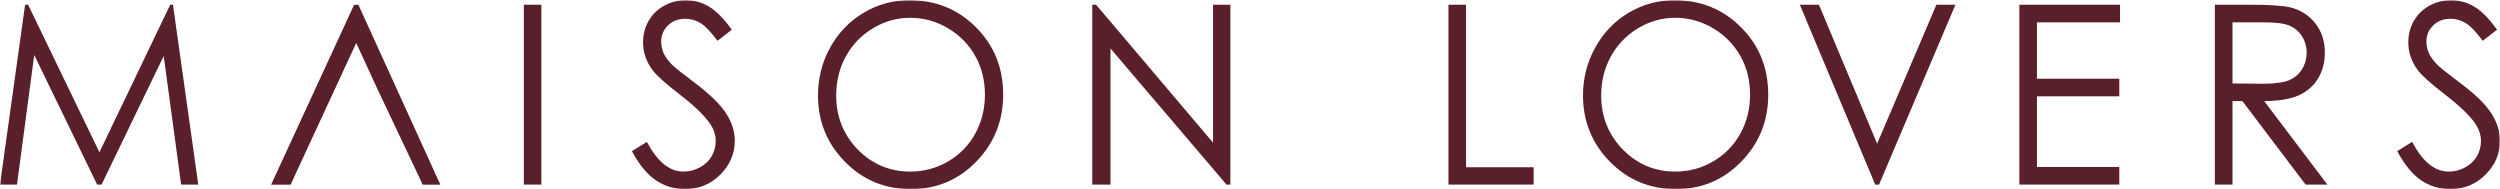
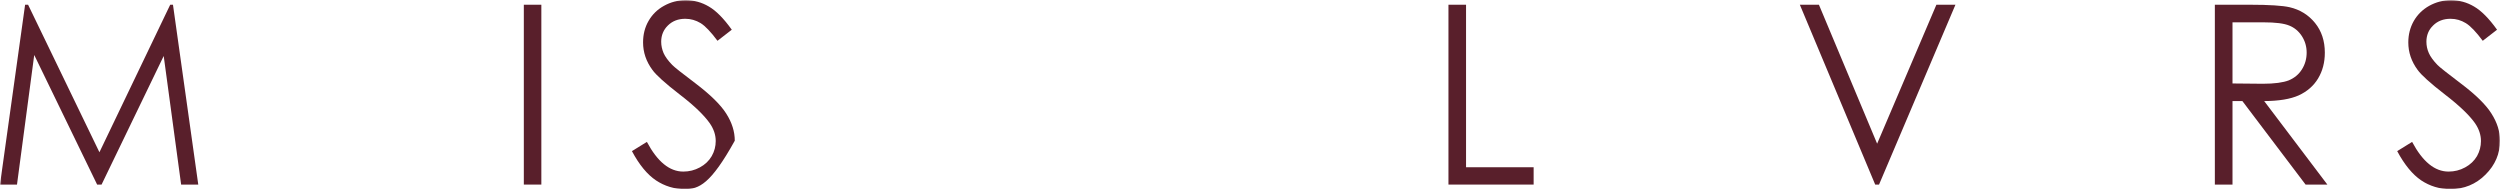
<svg xmlns="http://www.w3.org/2000/svg" width="766" height="58" viewBox="0 0 766 58" fill="none">
  <g clip-path="url(#clip0_435_20)">
    <mask id="mask0_435_20" style="mask-type:luminance" maskUnits="userSpaceOnUse" x="0" y="0" width="766" height="58">
      <path d="M766 0H0V58H766V0Z" fill="white" />
    </mask>
    <g mask="url(#mask0_435_20)">
      <path d="M-0.004 56.553L7.692 1.449H8.607L30.464 46.652L52.15 1.449H52.999L60.748 56.553H55.498L50.16 17.154L31.12 56.553H29.76L10.487 16.85L5.206 56.553H-0.004Z" fill="#591F2B" />
-       <path d="M90.026 54.44L89.065 56.575H83.07L108.499 1.471H109.816L134.915 56.575H129.503L128.515 54.44L115.791 27.597L109.146 13.174L90.026 54.44Z" fill="#591F2B" />
      <path d="M160.5 1.449H165.869V56.553H160.5V1.449Z" fill="#591F2B" />
-       <path d="M193.625 46.305L198.208 43.478C201.438 49.547 205.149 52.571 209.358 52.571C211.155 52.571 212.845 52.158 214.45 51.286C216.024 50.44 217.245 49.262 218.076 47.829C218.906 46.37 219.297 44.826 219.297 43.217C219.297 41.365 218.714 39.56 217.48 37.777C215.789 35.365 212.74 32.384 208.254 28.946C203.777 25.489 200.993 22.963 199.898 21.419C197.985 18.829 197.037 16.022 197.037 13.001C197.037 10.586 197.569 8.407 198.707 6.431C199.824 4.471 201.407 2.904 203.459 1.775C205.502 0.644 207.689 0.057 210.101 0.057C212.633 0.057 215.014 0.707 217.214 2.014C219.424 3.299 221.763 5.67 224.219 9.105L219.84 12.499C217.797 9.758 216.076 7.953 214.663 7.081C213.215 6.213 211.667 5.756 209.977 5.756C207.816 5.756 206.041 6.431 204.65 7.801C203.289 9.127 202.589 10.805 202.589 12.78C202.589 13.976 202.842 15.132 203.32 16.263C203.81 17.372 204.702 18.59 205.989 19.919C206.701 20.636 209.007 22.463 212.962 25.441C217.598 28.946 220.797 32.078 222.529 34.819C224.284 37.581 225.136 40.325 225.136 43.109C225.136 47.087 223.645 50.569 220.692 53.506C217.736 56.464 214.111 57.946 209.881 57.946C206.615 57.946 203.642 57.029 200.993 55.268C198.324 53.483 195.847 50.482 193.625 46.305Z" fill="#591F2B" />
-       <path d="M278.645 0.057C286.8 0.057 293.636 2.886 299.11 8.433C304.614 13.976 307.37 20.83 307.37 29.012C307.37 37.061 304.614 43.867 299.141 49.503C293.656 55.139 286.97 57.946 279.094 57.946C271.098 57.946 264.359 55.139 258.886 49.547C253.369 43.956 250.635 37.17 250.635 29.249C250.635 23.941 251.878 19.047 254.377 14.545C256.886 10.021 260.299 6.472 264.636 3.908C268.95 1.338 273.618 0.057 278.645 0.057ZM278.889 5.448C274.903 5.448 271.141 6.494 267.546 8.607C263.987 10.738 261.191 13.608 259.203 17.198C257.207 20.81 256.208 24.813 256.208 29.229C256.208 35.778 258.428 41.28 262.829 45.828C267.282 50.33 272.62 52.571 278.889 52.571C283.058 52.571 286.927 51.549 290.497 49.458C294.049 47.394 296.814 44.565 298.81 40.953C300.787 37.366 301.779 33.363 301.779 28.968C301.779 24.617 300.787 20.636 298.81 17.135C296.814 13.589 294.006 10.738 290.392 8.607C286.777 6.494 282.941 5.448 278.889 5.448Z" fill="#591F2B" />
-       <path d="M334.668 56.553V1.449H335.839L371.684 43.719V1.449H376.987V56.553H375.797L340.25 14.848V56.553H334.668Z" fill="#591F2B" />
+       <path d="M193.625 46.305L198.208 43.478C201.438 49.547 205.149 52.571 209.358 52.571C211.155 52.571 212.845 52.158 214.45 51.286C216.024 50.44 217.245 49.262 218.076 47.829C218.906 46.37 219.297 44.826 219.297 43.217C219.297 41.365 218.714 39.56 217.48 37.777C215.789 35.365 212.74 32.384 208.254 28.946C203.777 25.489 200.993 22.963 199.898 21.419C197.985 18.829 197.037 16.022 197.037 13.001C197.037 10.586 197.569 8.407 198.707 6.431C199.824 4.471 201.407 2.904 203.459 1.775C205.502 0.644 207.689 0.057 210.101 0.057C212.633 0.057 215.014 0.707 217.214 2.014C219.424 3.299 221.763 5.67 224.219 9.105L219.84 12.499C217.797 9.758 216.076 7.953 214.663 7.081C213.215 6.213 211.667 5.756 209.977 5.756C207.816 5.756 206.041 6.431 204.65 7.801C203.289 9.127 202.589 10.805 202.589 12.78C202.589 13.976 202.842 15.132 203.32 16.263C203.81 17.372 204.702 18.59 205.989 19.919C206.701 20.636 209.007 22.463 212.962 25.441C217.598 28.946 220.797 32.078 222.529 34.819C224.284 37.581 225.136 40.325 225.136 43.109C217.736 56.464 214.111 57.946 209.881 57.946C206.615 57.946 203.642 57.029 200.993 55.268C198.324 53.483 195.847 50.482 193.625 46.305Z" fill="#591F2B" />
      <path d="M443.807 1.449H449.198V51.245H469.905V56.553H443.807V1.449Z" fill="#591F2B" />
-       <path d="M513.064 0.057C521.206 0.057 528.041 2.886 533.527 8.433C539.022 13.976 541.787 20.83 541.787 29.012C541.787 37.061 539.022 43.867 533.549 49.503C528.066 55.139 521.387 57.946 513.511 57.946C505.528 57.946 498.777 55.139 493.272 49.547C487.795 43.956 485.034 37.17 485.034 29.249C485.034 23.941 486.286 19.047 488.806 14.545C491.285 10.021 494.716 6.472 499.021 3.908C503.358 1.338 508.037 0.057 513.064 0.057ZM513.297 5.448C509.311 5.448 505.528 6.494 501.967 8.607C498.407 10.738 495.608 13.608 493.621 17.198C491.624 20.81 490.603 24.813 490.603 29.229C490.603 35.778 492.825 41.28 497.246 45.828C501.69 50.33 507.046 52.571 513.297 52.571C517.488 52.571 521.335 51.549 524.896 49.458C528.457 47.394 531.231 44.565 533.23 40.953C535.23 37.366 536.218 33.363 536.218 28.968C536.218 24.617 535.23 20.636 533.23 17.135C531.231 13.589 528.426 10.738 524.811 8.607C521.197 6.494 517.349 5.448 513.297 5.448Z" fill="#591F2B" />
      <path d="M551.473 1.449H557.318L575.155 44.023L593.311 1.449H599.149L575.738 56.553H574.56L551.473 1.449Z" fill="#591F2B" />
-       <path d="M618.73 1.449H649.576V6.841H624.117V24.115H649.354V29.511H624.117V51.156H649.354V56.553H618.73V1.449Z" fill="#591F2B" />
      <path d="M678.631 1.449H689.366C695.374 1.449 699.4 1.731 701.517 2.21C704.716 2.949 707.313 4.56 709.33 7.041C711.317 9.498 712.328 12.521 712.328 16.133C712.328 19.114 711.646 21.744 710.255 24.052C708.894 26.313 706.895 28.033 704.356 29.209C701.795 30.36 698.253 30.947 693.747 30.97L713.103 56.553H706.43L687.07 30.97H684.039V56.553H678.631V1.449ZM684.039 6.841V25.574L693.309 25.663C696.905 25.663 699.552 25.293 701.294 24.617C702.995 23.901 704.356 22.79 705.302 21.268C706.278 19.724 706.759 18.003 706.759 16.111C706.759 14.262 706.268 12.584 705.291 11.062C704.322 9.562 703.017 8.474 701.452 7.846C699.859 7.17 697.2 6.841 693.534 6.841H684.039Z" fill="#591F2B" />
      <path d="M734.501 46.305L739.072 43.478C742.305 49.547 746.015 52.571 750.236 52.571C752.053 52.571 753.732 52.158 755.326 51.286C756.888 50.44 758.122 49.262 758.961 47.829C759.77 46.37 760.164 44.826 760.164 43.217C760.164 41.365 759.578 39.56 758.366 37.777C756.678 35.365 753.593 32.384 749.118 28.946C744.645 25.489 741.858 22.963 740.762 21.419C738.849 18.829 737.905 16.022 737.905 13.001C737.905 10.586 738.467 8.407 739.584 6.431C740.709 4.471 742.305 2.904 744.326 1.775C746.375 0.644 748.588 0.057 750.969 0.057C753.509 0.057 755.88 0.707 758.078 2.014C760.291 3.299 762.64 5.67 765.095 9.105L760.716 12.499C758.664 9.758 756.953 7.953 755.509 7.081C754.083 6.213 752.552 5.756 750.84 5.756C748.683 5.756 746.896 6.431 745.515 7.801C744.134 9.127 743.452 10.805 743.452 12.78C743.452 13.976 743.688 15.132 744.196 16.263C744.686 17.372 745.578 18.59 746.854 19.919C747.567 20.636 749.896 22.463 753.817 25.441C758.496 28.946 761.683 32.078 763.396 34.819C765.148 37.581 766 40.325 766 43.109C766 47.087 764.513 50.569 761.556 53.506C758.601 56.464 754.997 57.946 750.757 57.946C747.493 57.946 744.514 57.029 741.858 55.268C739.211 53.483 736.736 50.482 734.501 46.305Z" fill="#591F2B" />
    </g>
  </g>
  <defs>
    <clipPath id="clip0_435_20">
      <rect width="766" height="58" fill="white" />
    </clipPath>
  </defs>
</svg>